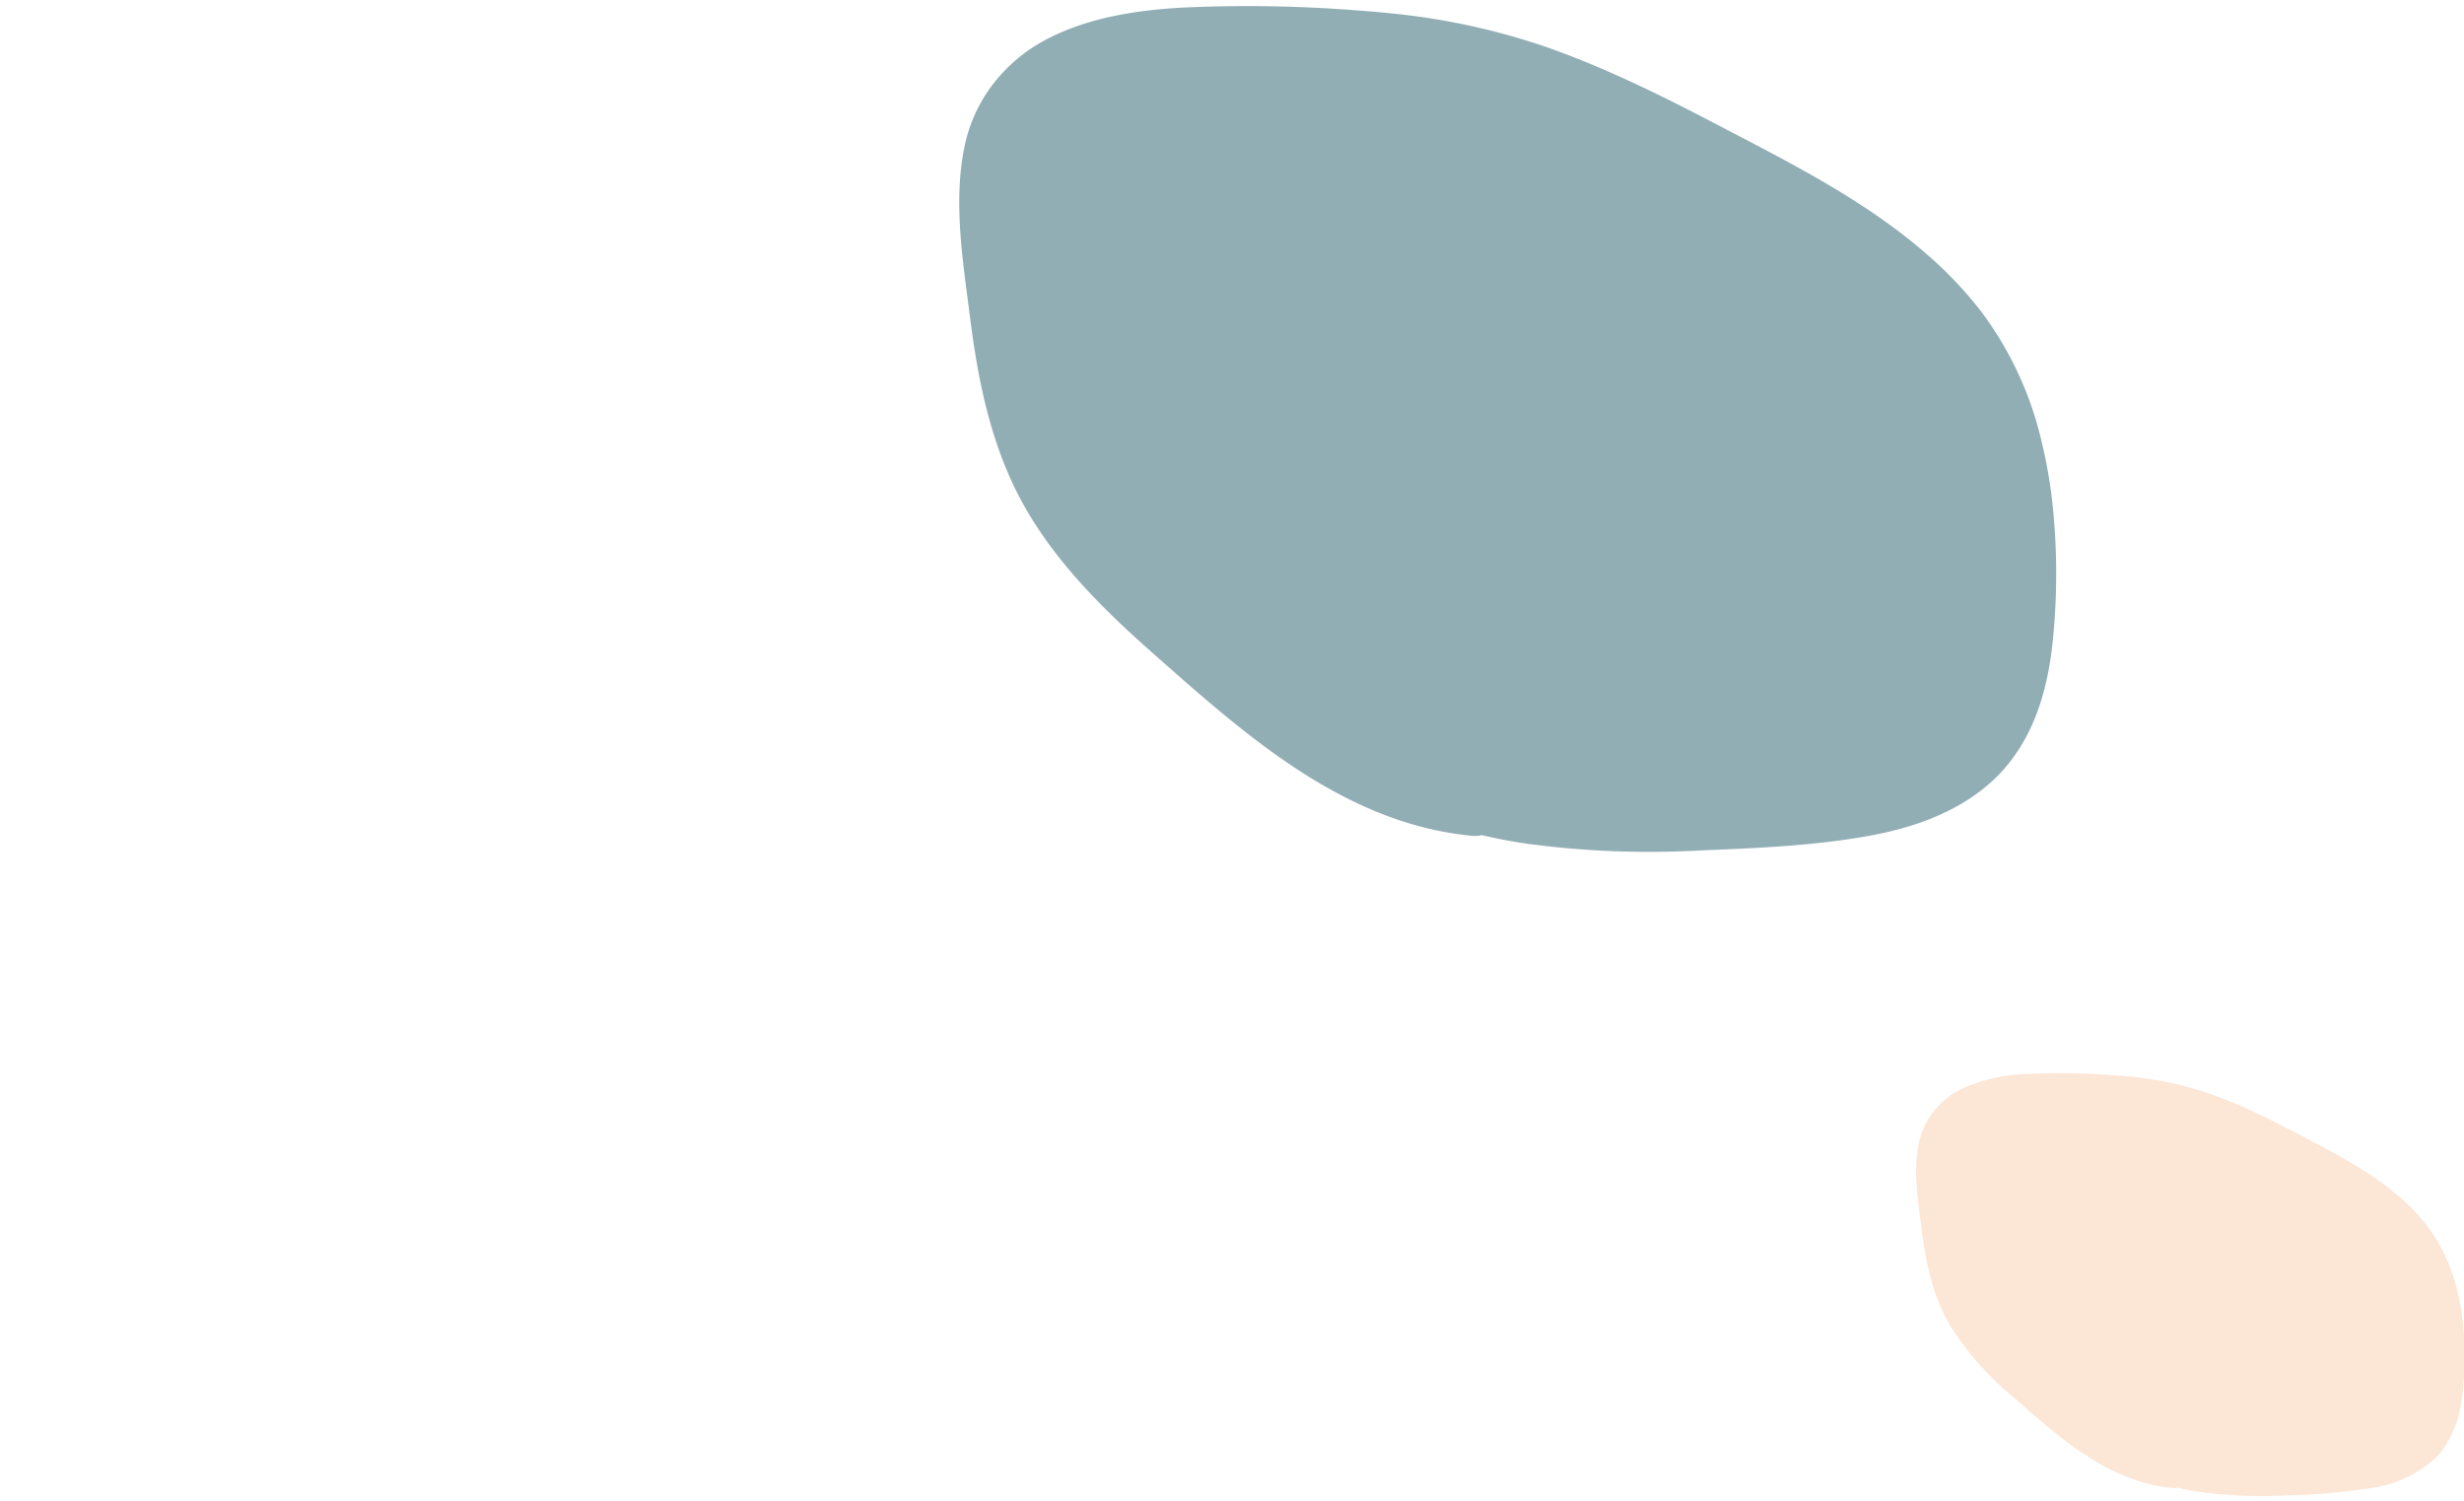
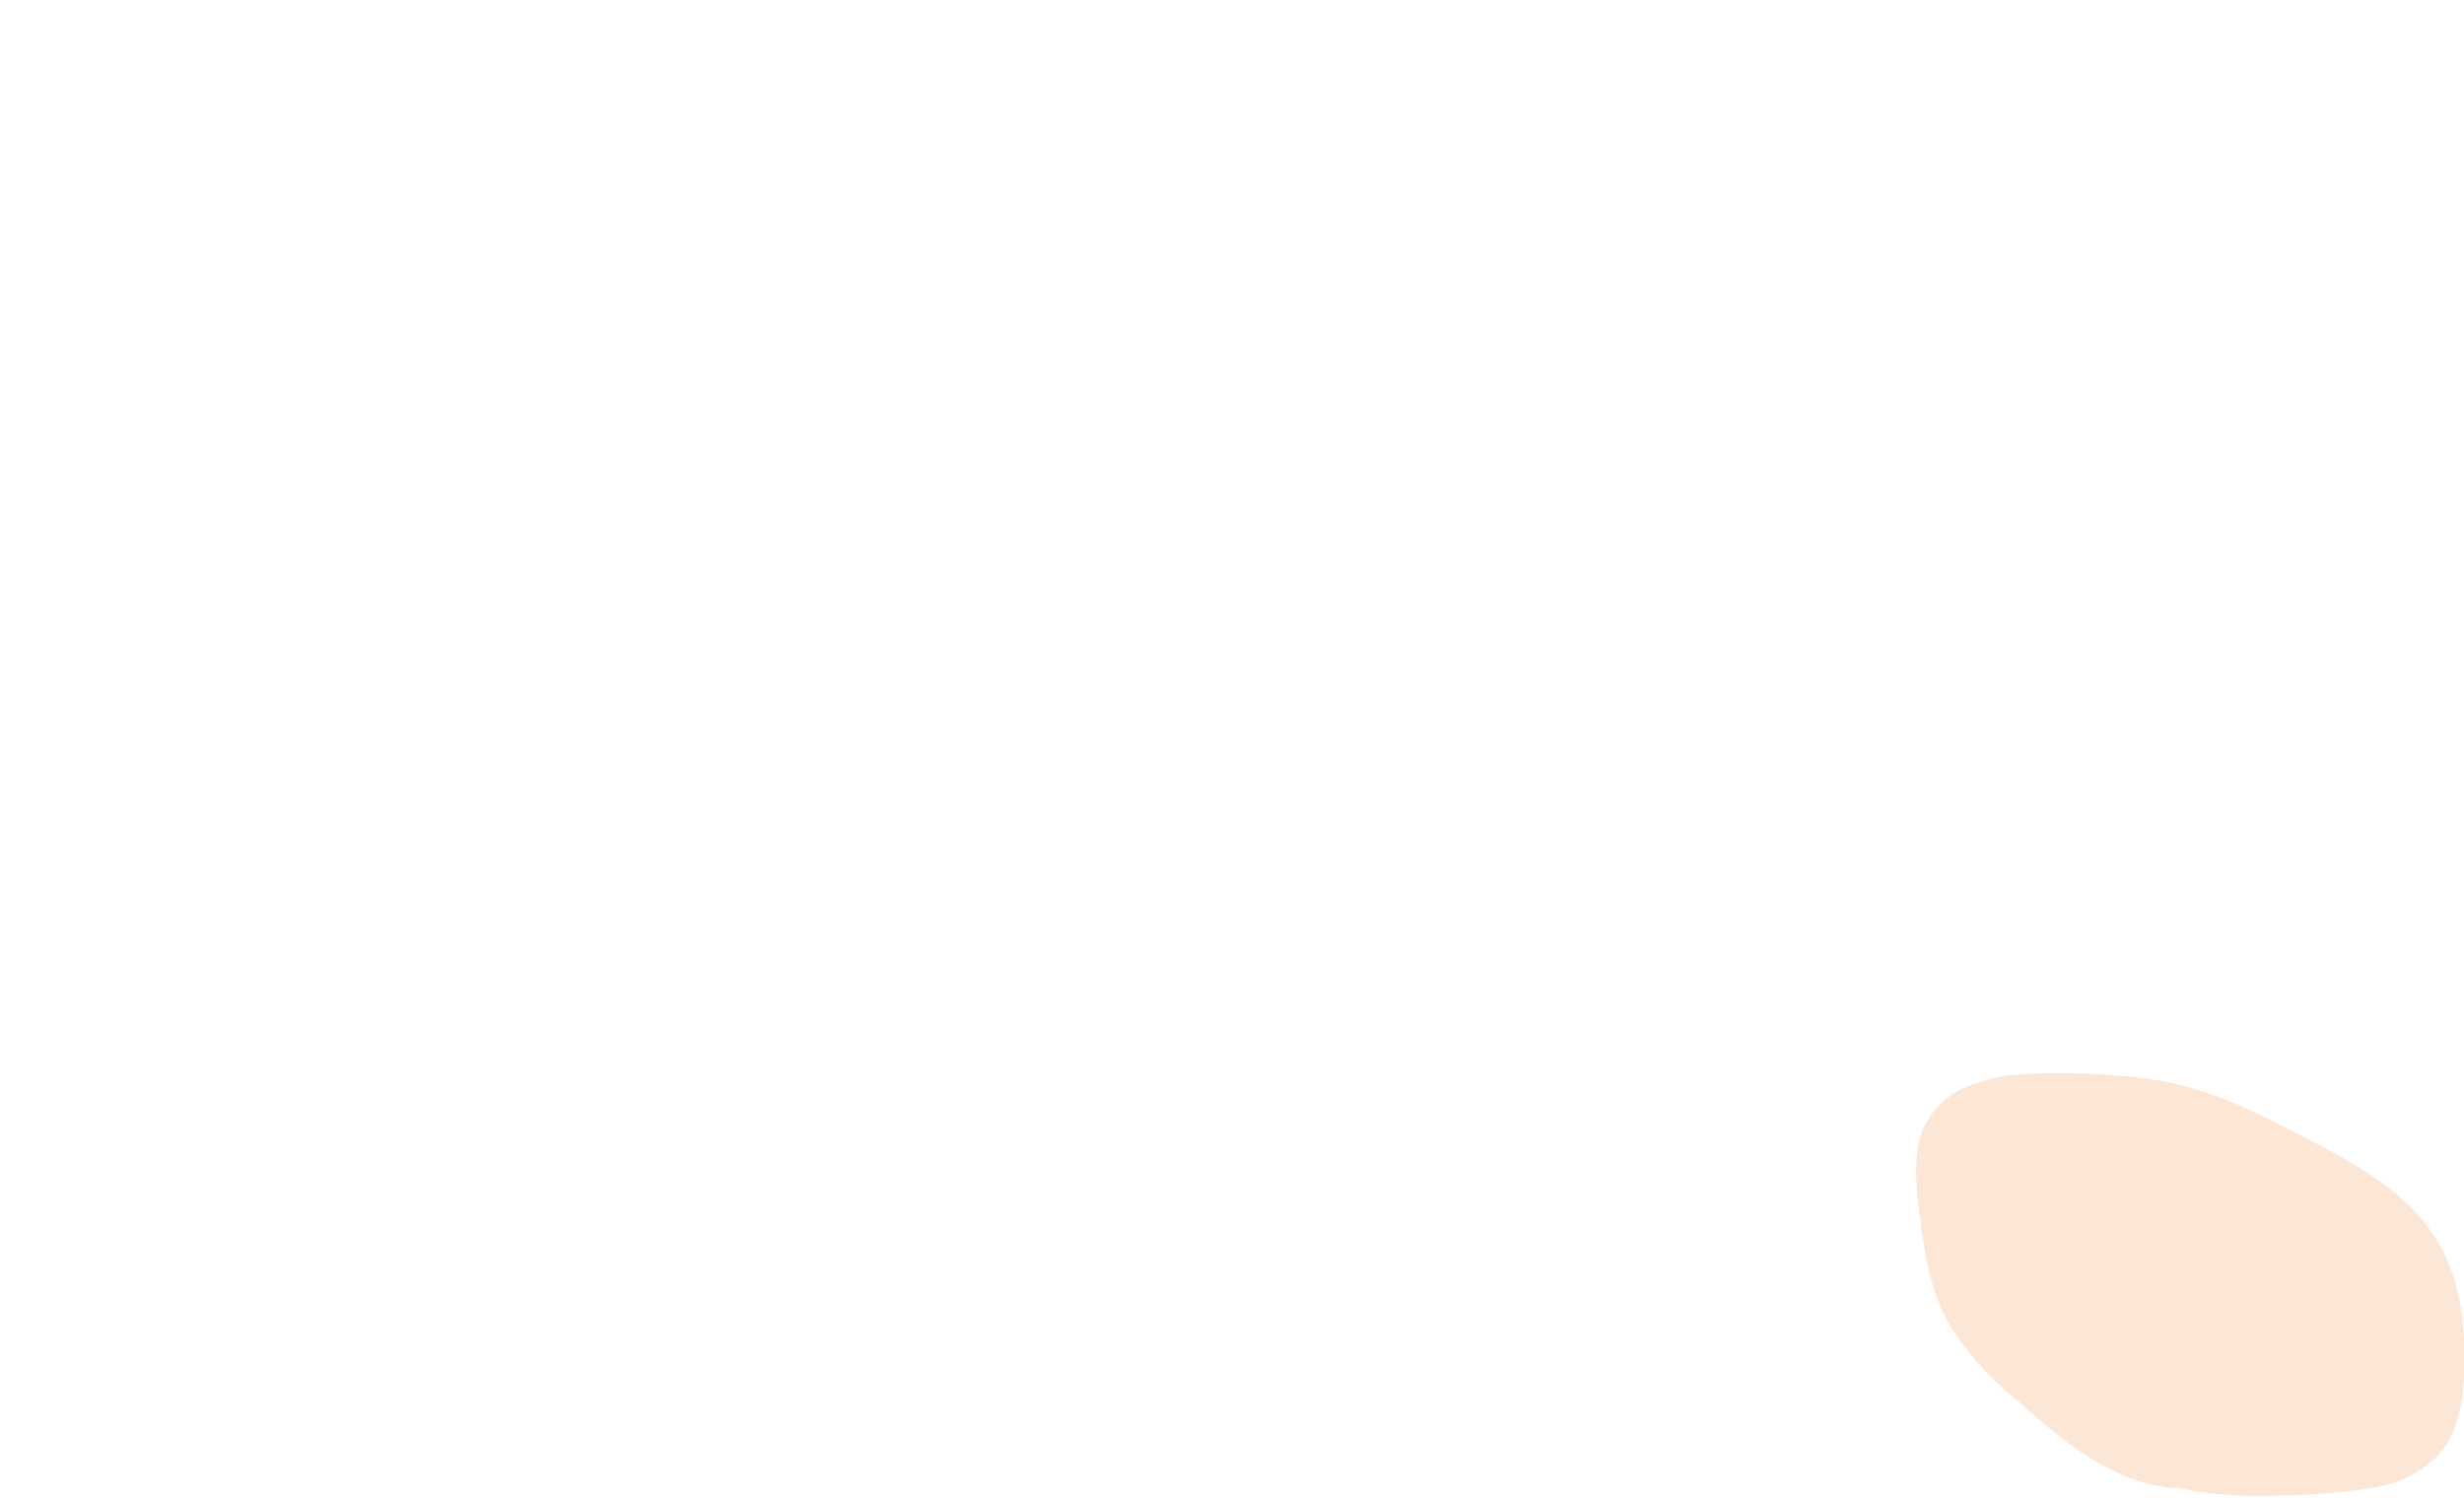
<svg xmlns="http://www.w3.org/2000/svg" width="322.581" height="196.55">
  <rect id="backgroundrect" width="100%" height="100%" x="0" y="0" fill="none" stroke="none" class="" style="" />
  <g class="currentLayer" style="">
    <title>Layer 1</title>
-     <path id="Path_1" data-name="Path 1" d="M268.59,64.954 v-0.006 a63.475,63.475 0 0 0 -1.3,-7.1 a45.387,45.387 0 0 0 -8.1,-17.3 a52.163,52.163 0 0 0 -6.505,-6.886 c-0.006,-0.006 -0.006,-0.006 -0.013,-0.006 c-8.41,-7.489 -18.968,-12.679 -28.821,-17.831 c-5.215,-2.725 -10.5,-5.342 -15.944,-7.578 l-0.007,-0.007 c-1.842,-0.756 -3.71,-1.467 -5.59,-2.128 a89.575,89.575 0 0 0 -20.944,-4.434 c-1.15,-0.12 -2.312,-0.216 -3.468,-0.3 a184.2,184.2 0 0 0 -23.161,-0.381 c-5.959,0.343 -12.025,1.27 -17.405,3.983 a21.428,21.428 0 0 0 -6.442,4.955 a20.059,20.059 0 0 0 -4.561,8.982 c-1.62,7.4 -0.235,15.481 0.7,22.895 c1.093,8.614 2.9,17.227 7.286,24.825 c4.224,7.324 10.329,13.327 16.612,18.88 c12.089,10.691 25.1,22.367 41.875,23.917 a3.287,3.287 0 0 0 1.175,-0.1 c1.874,0.445 3.773,0.807 5.679,1.093 a119.721,119.721 0 0 0 22.824,0.921 c7.388,-0.3 14.928,-0.6 22.214,-1.918 c6.187,-1.118 12.464,-3.38 16.942,-7.966 c4.822,-4.942 6.606,-11.682 7.184,-18.384 A86.079,86.079 0 0 0 268.59,64.954 z" fill="#92aeb5" class="" />
    <path id="Path_47" data-name="Path 47" d="M322.361,172.583 v0 a31.739,31.739 0 0 0 -0.651,-3.551 a22.694,22.694 0 0 0 -4.05,-8.652 a26.076,26.076 0 0 0 -3.253,-3.443 s0,0 -0.006,0 c-4.205,-3.745 -9.484,-6.34 -14.411,-8.916 c-2.608,-1.363 -5.25,-2.671 -7.972,-3.789 l0,0 c-0.921,-0.378 -1.855,-0.734 -2.8,-1.064 a44.8,44.8 0 0 0 -10.472,-2.217 c-0.575,-0.06 -1.156,-0.108 -1.734,-0.149 a92.113,92.113 0 0 0 -11.581,-0.191 a22.015,22.015 0 0 0 -8.7,1.992 A10.709,10.709 0 0 0 253.512,145.073 a10.029,10.029 0 0 0 -2.28,4.491 c-0.81,3.7 -0.118,7.741 0.352,11.447 c0.546,4.307 1.452,8.614 3.643,12.412 a39.064,39.064 0 0 0 8.306,9.44 c6.044,5.346 12.549,11.183 20.938,11.959 a1.649,1.649 0 0 0 0.588,-0.051 c0.937,0.222 1.887,0.4 2.84,0.546 a59.866,59.866 0 0 0 11.412,0.461 a81.687,81.687 0 0 0 11.107,-0.959 a15.473,15.473 0 0 0 8.471,-3.983 c2.411,-2.471 3.3,-5.841 3.592,-9.192 A43.045,43.045 0 0 0 322.361,172.583 z" fill="#fce6d6" class="" />
  </g>
</svg>